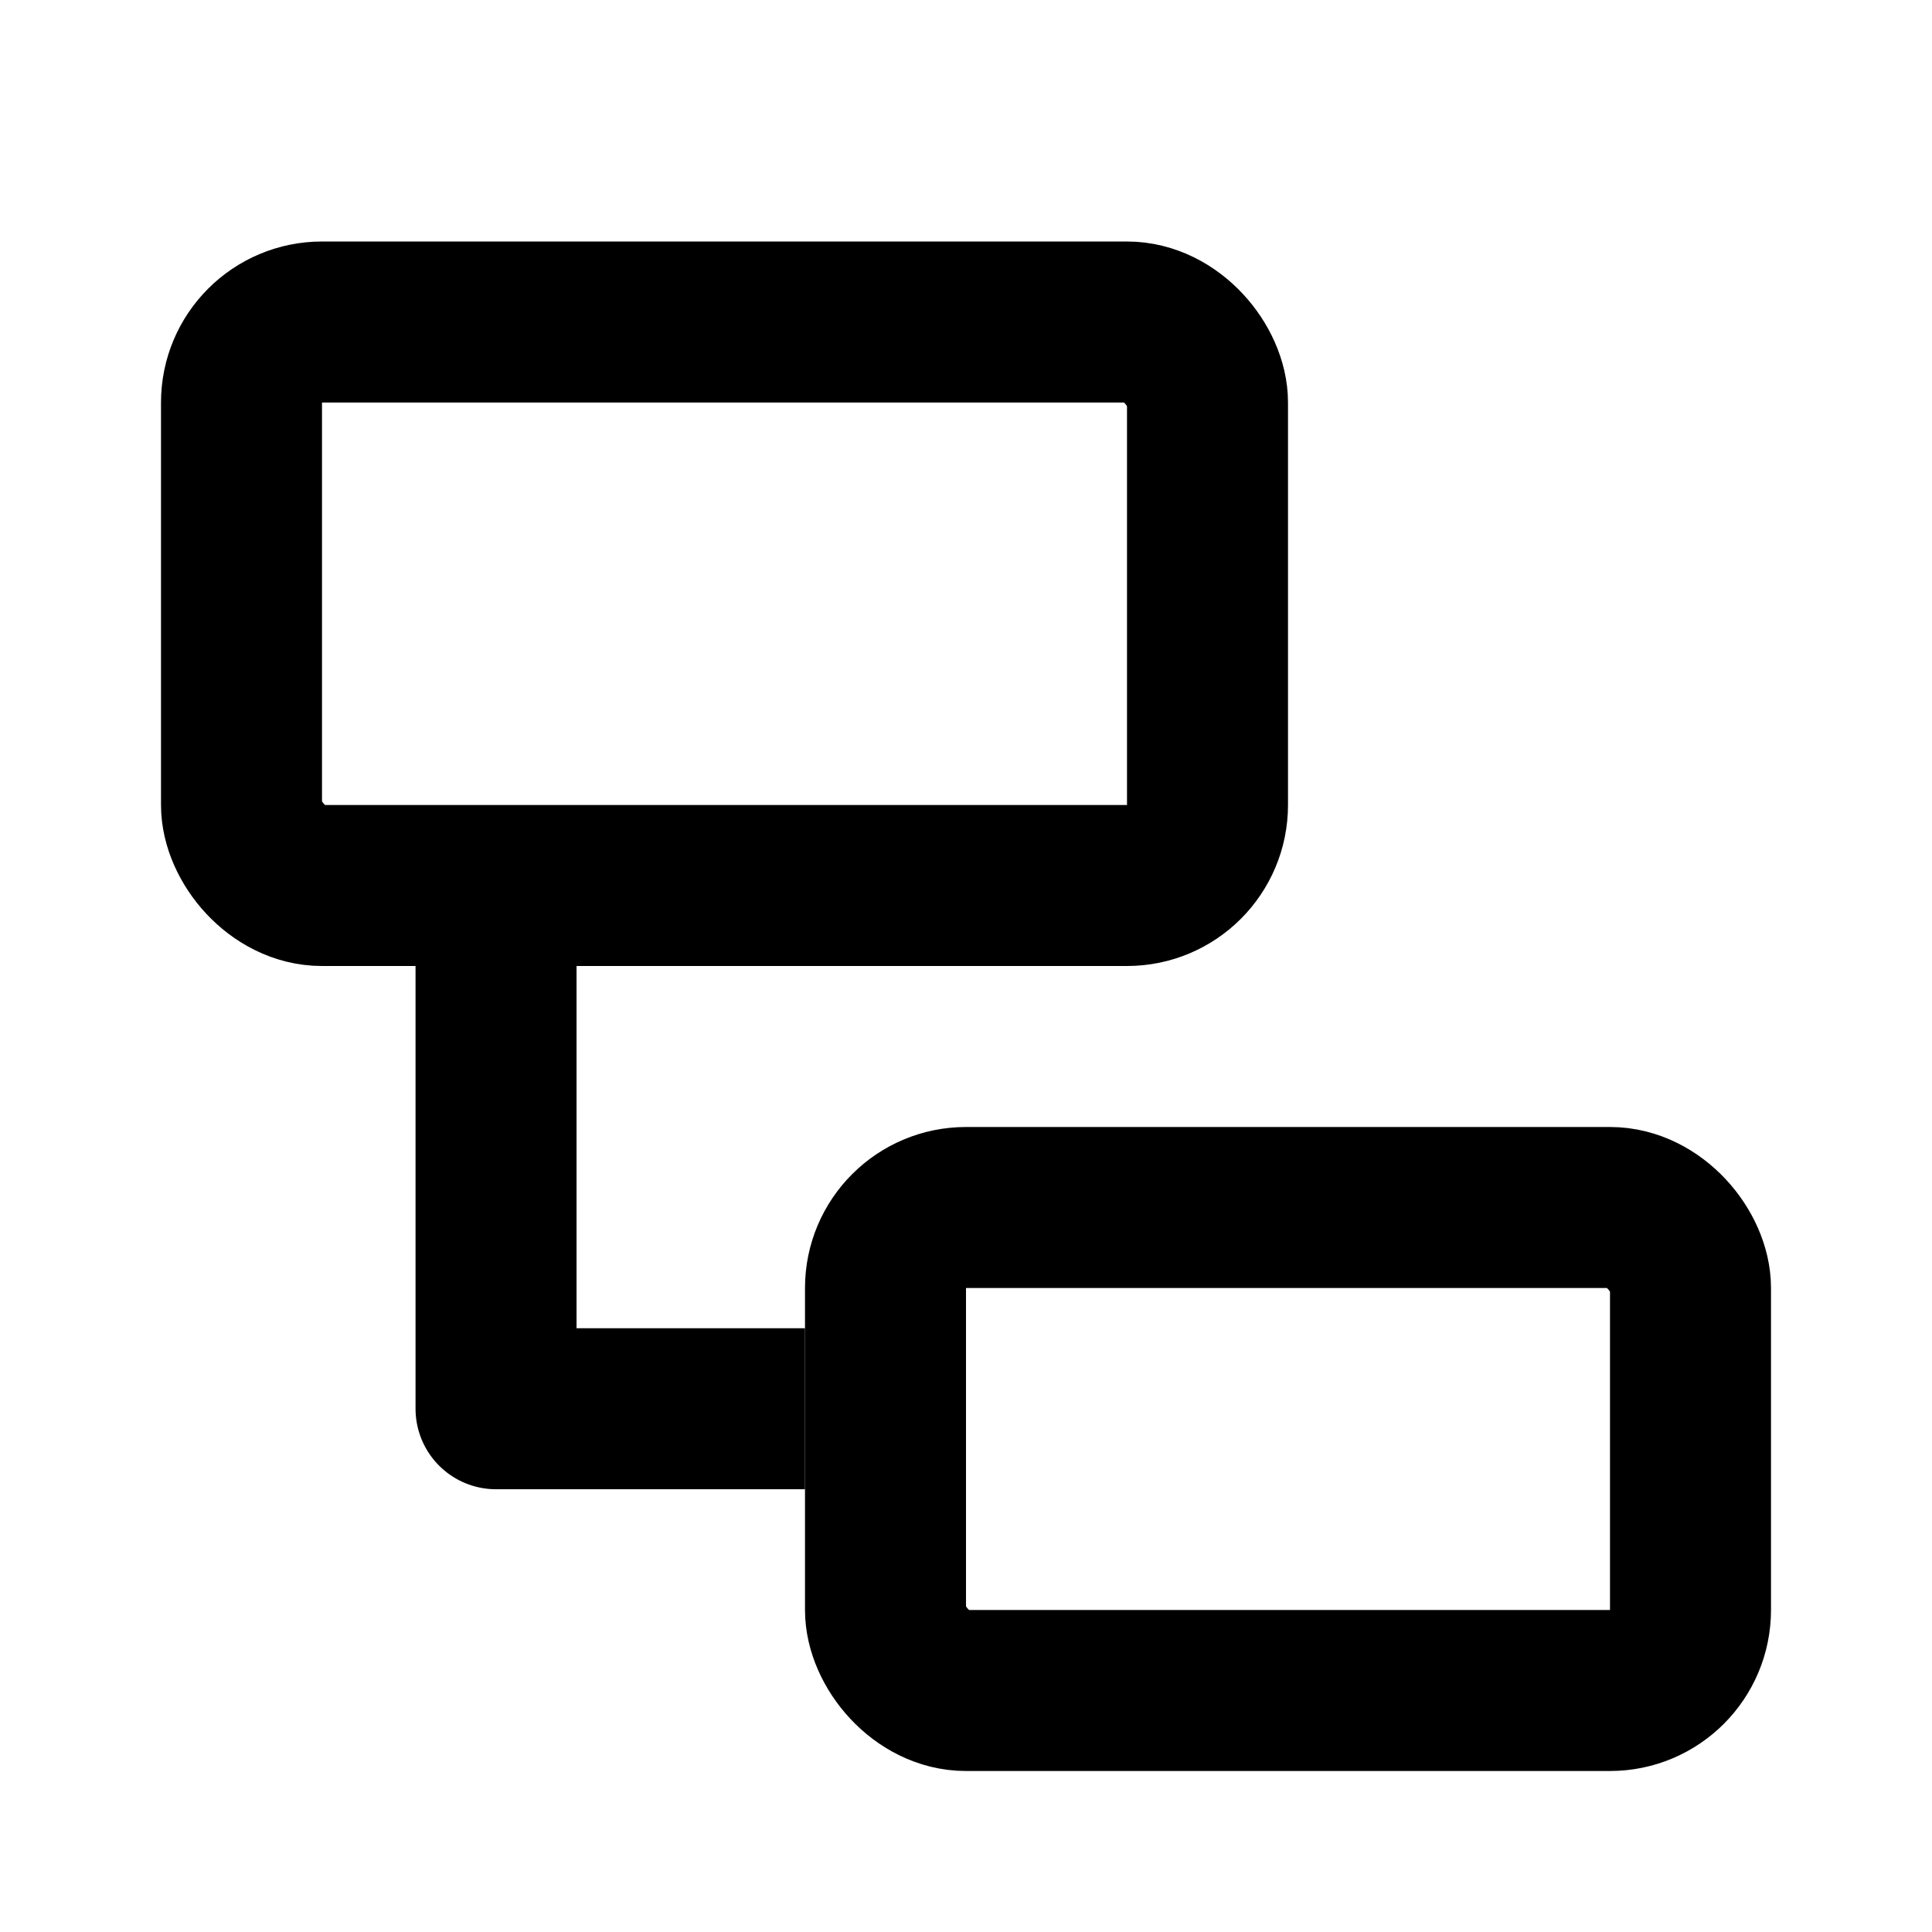
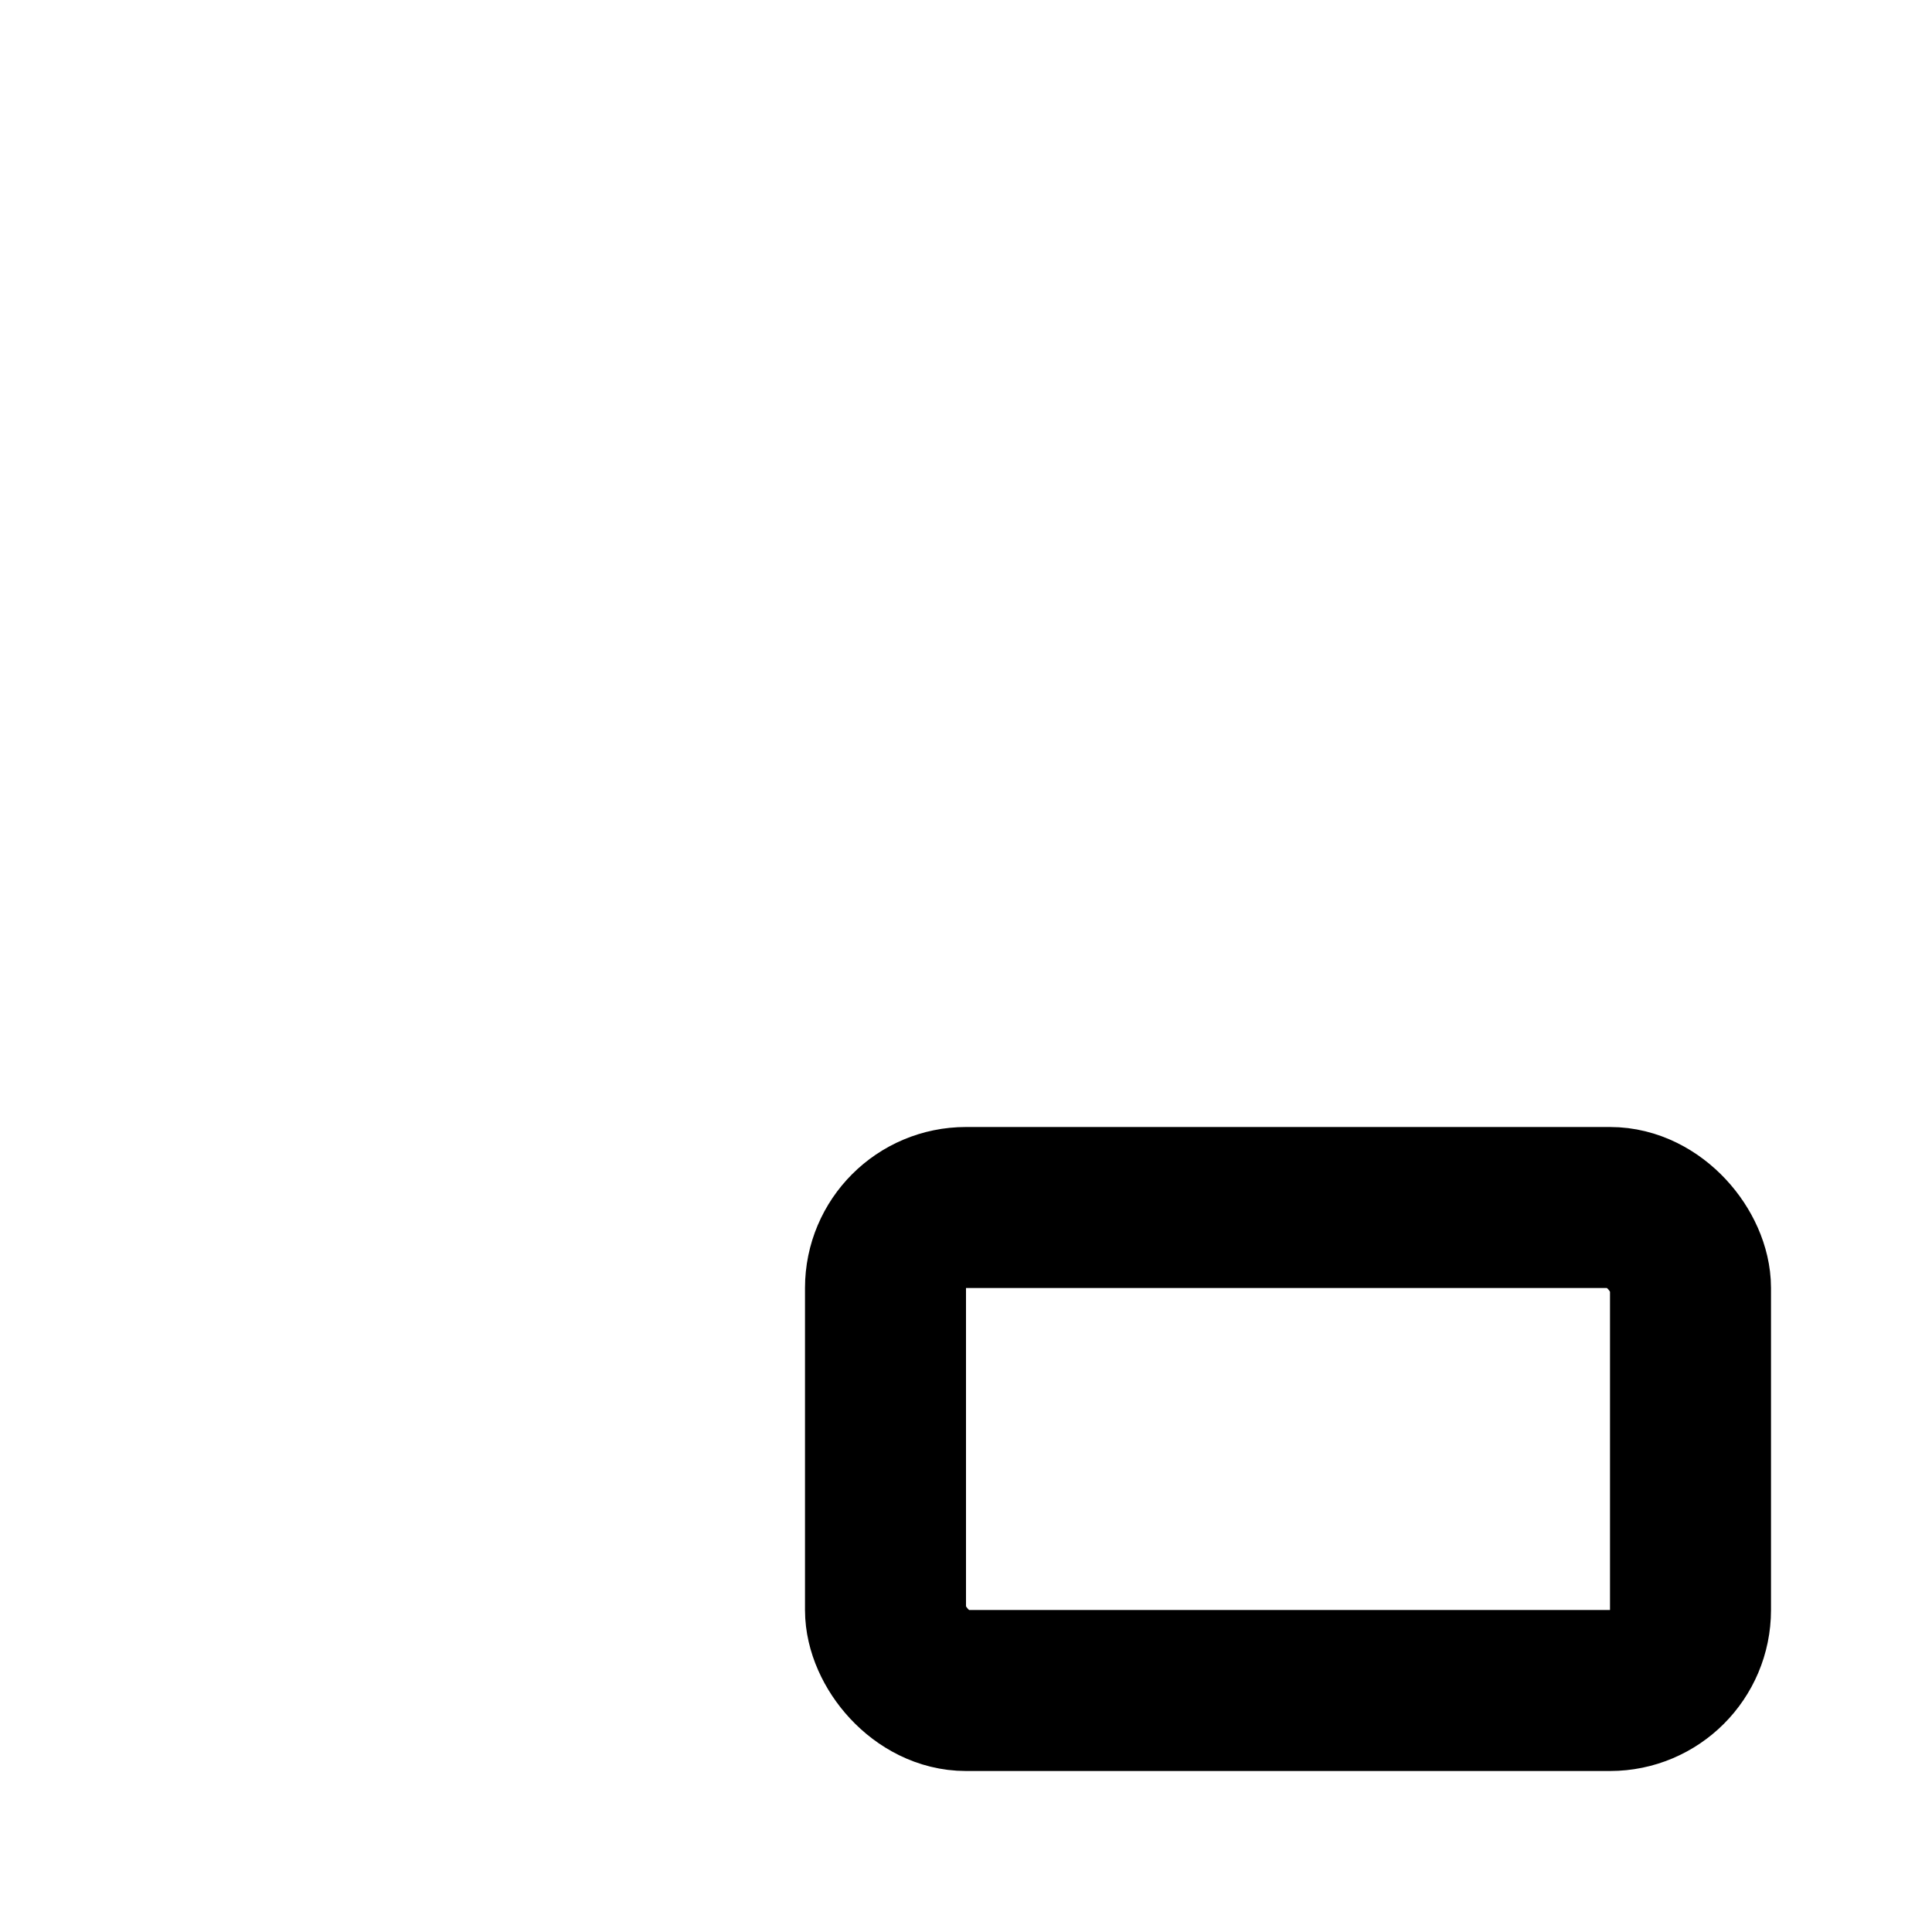
<svg xmlns="http://www.w3.org/2000/svg" viewBox="0 0 24 24">
  <g id="diagram" stroke="none" stroke-width="1" fill="none" fill-rule="evenodd">
-     <rect id="Rectangle" stroke="currentColor" stroke-width="2" x="3" y="4" width="12" height="7" rx="1" />
    <rect id="Rectangle-Copy" stroke="currentColor" stroke-width="2" x="11" y="15" width="10" height="6" rx="1" />
-     <polyline id="Path-8" stroke="currentColor" stroke-width="2" stroke-linejoin="round" points="6.162 11.5 6.162 17.5 10 17.5" />
  </g>
</svg>